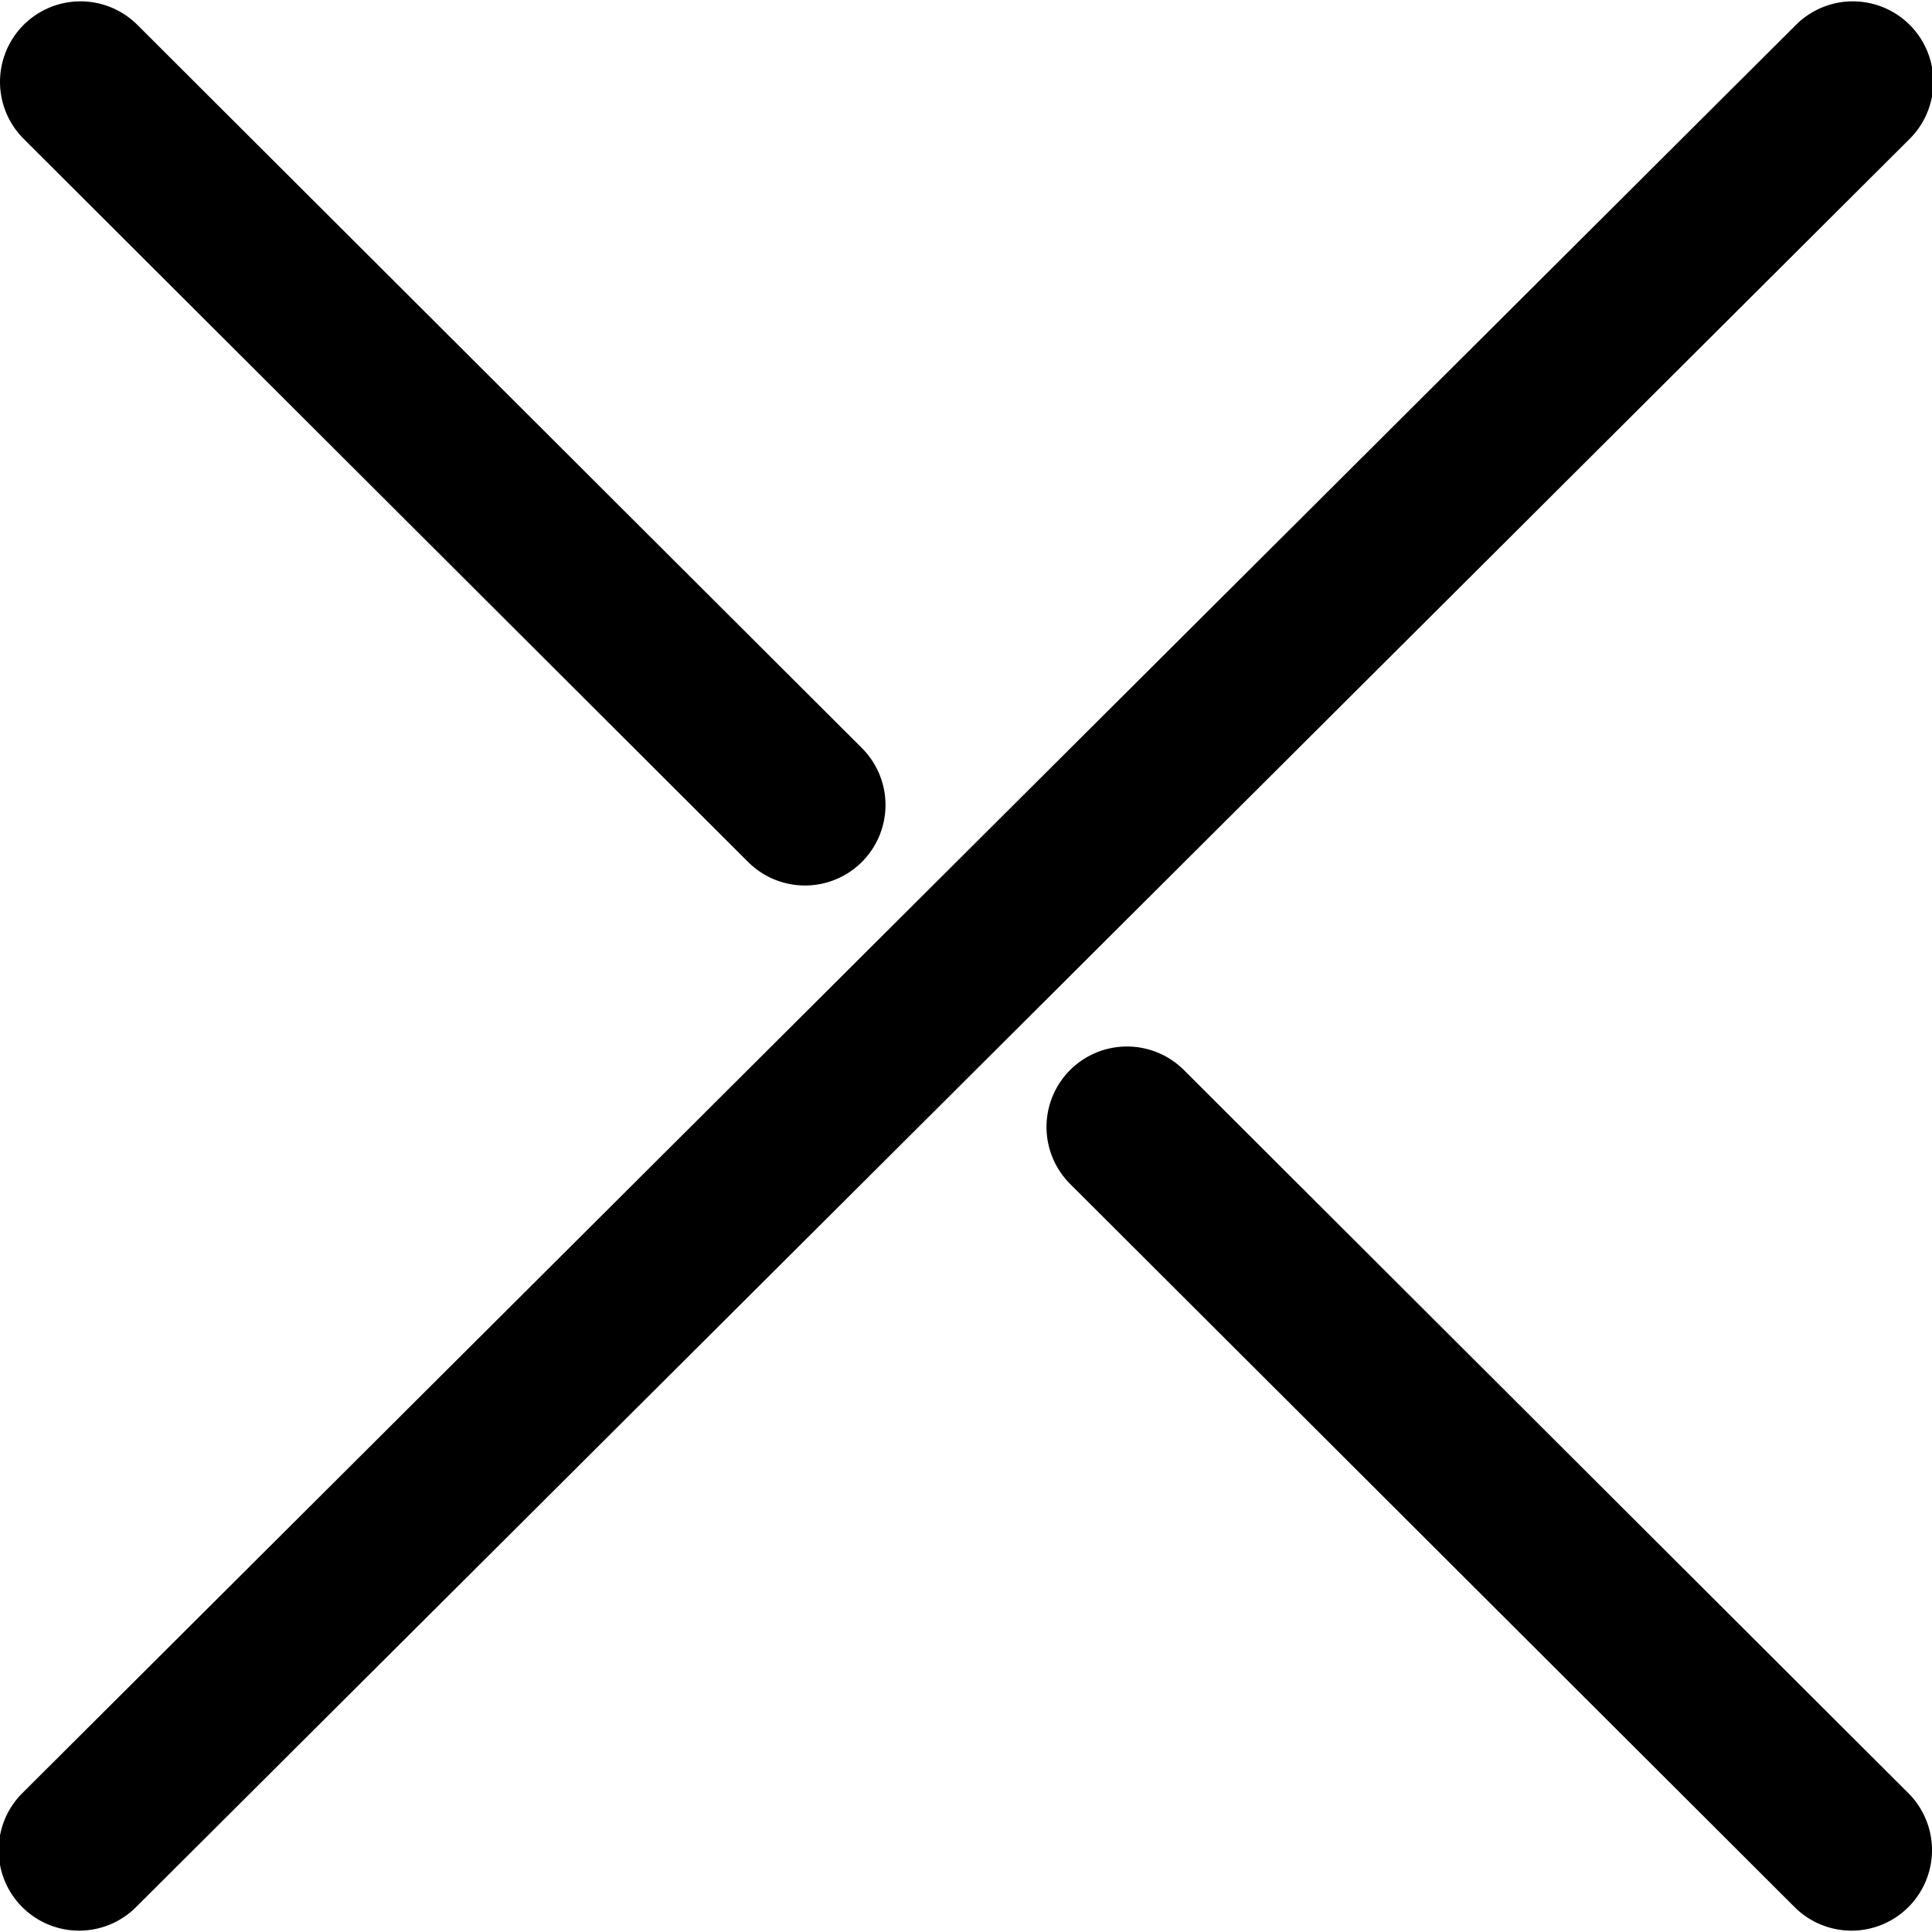
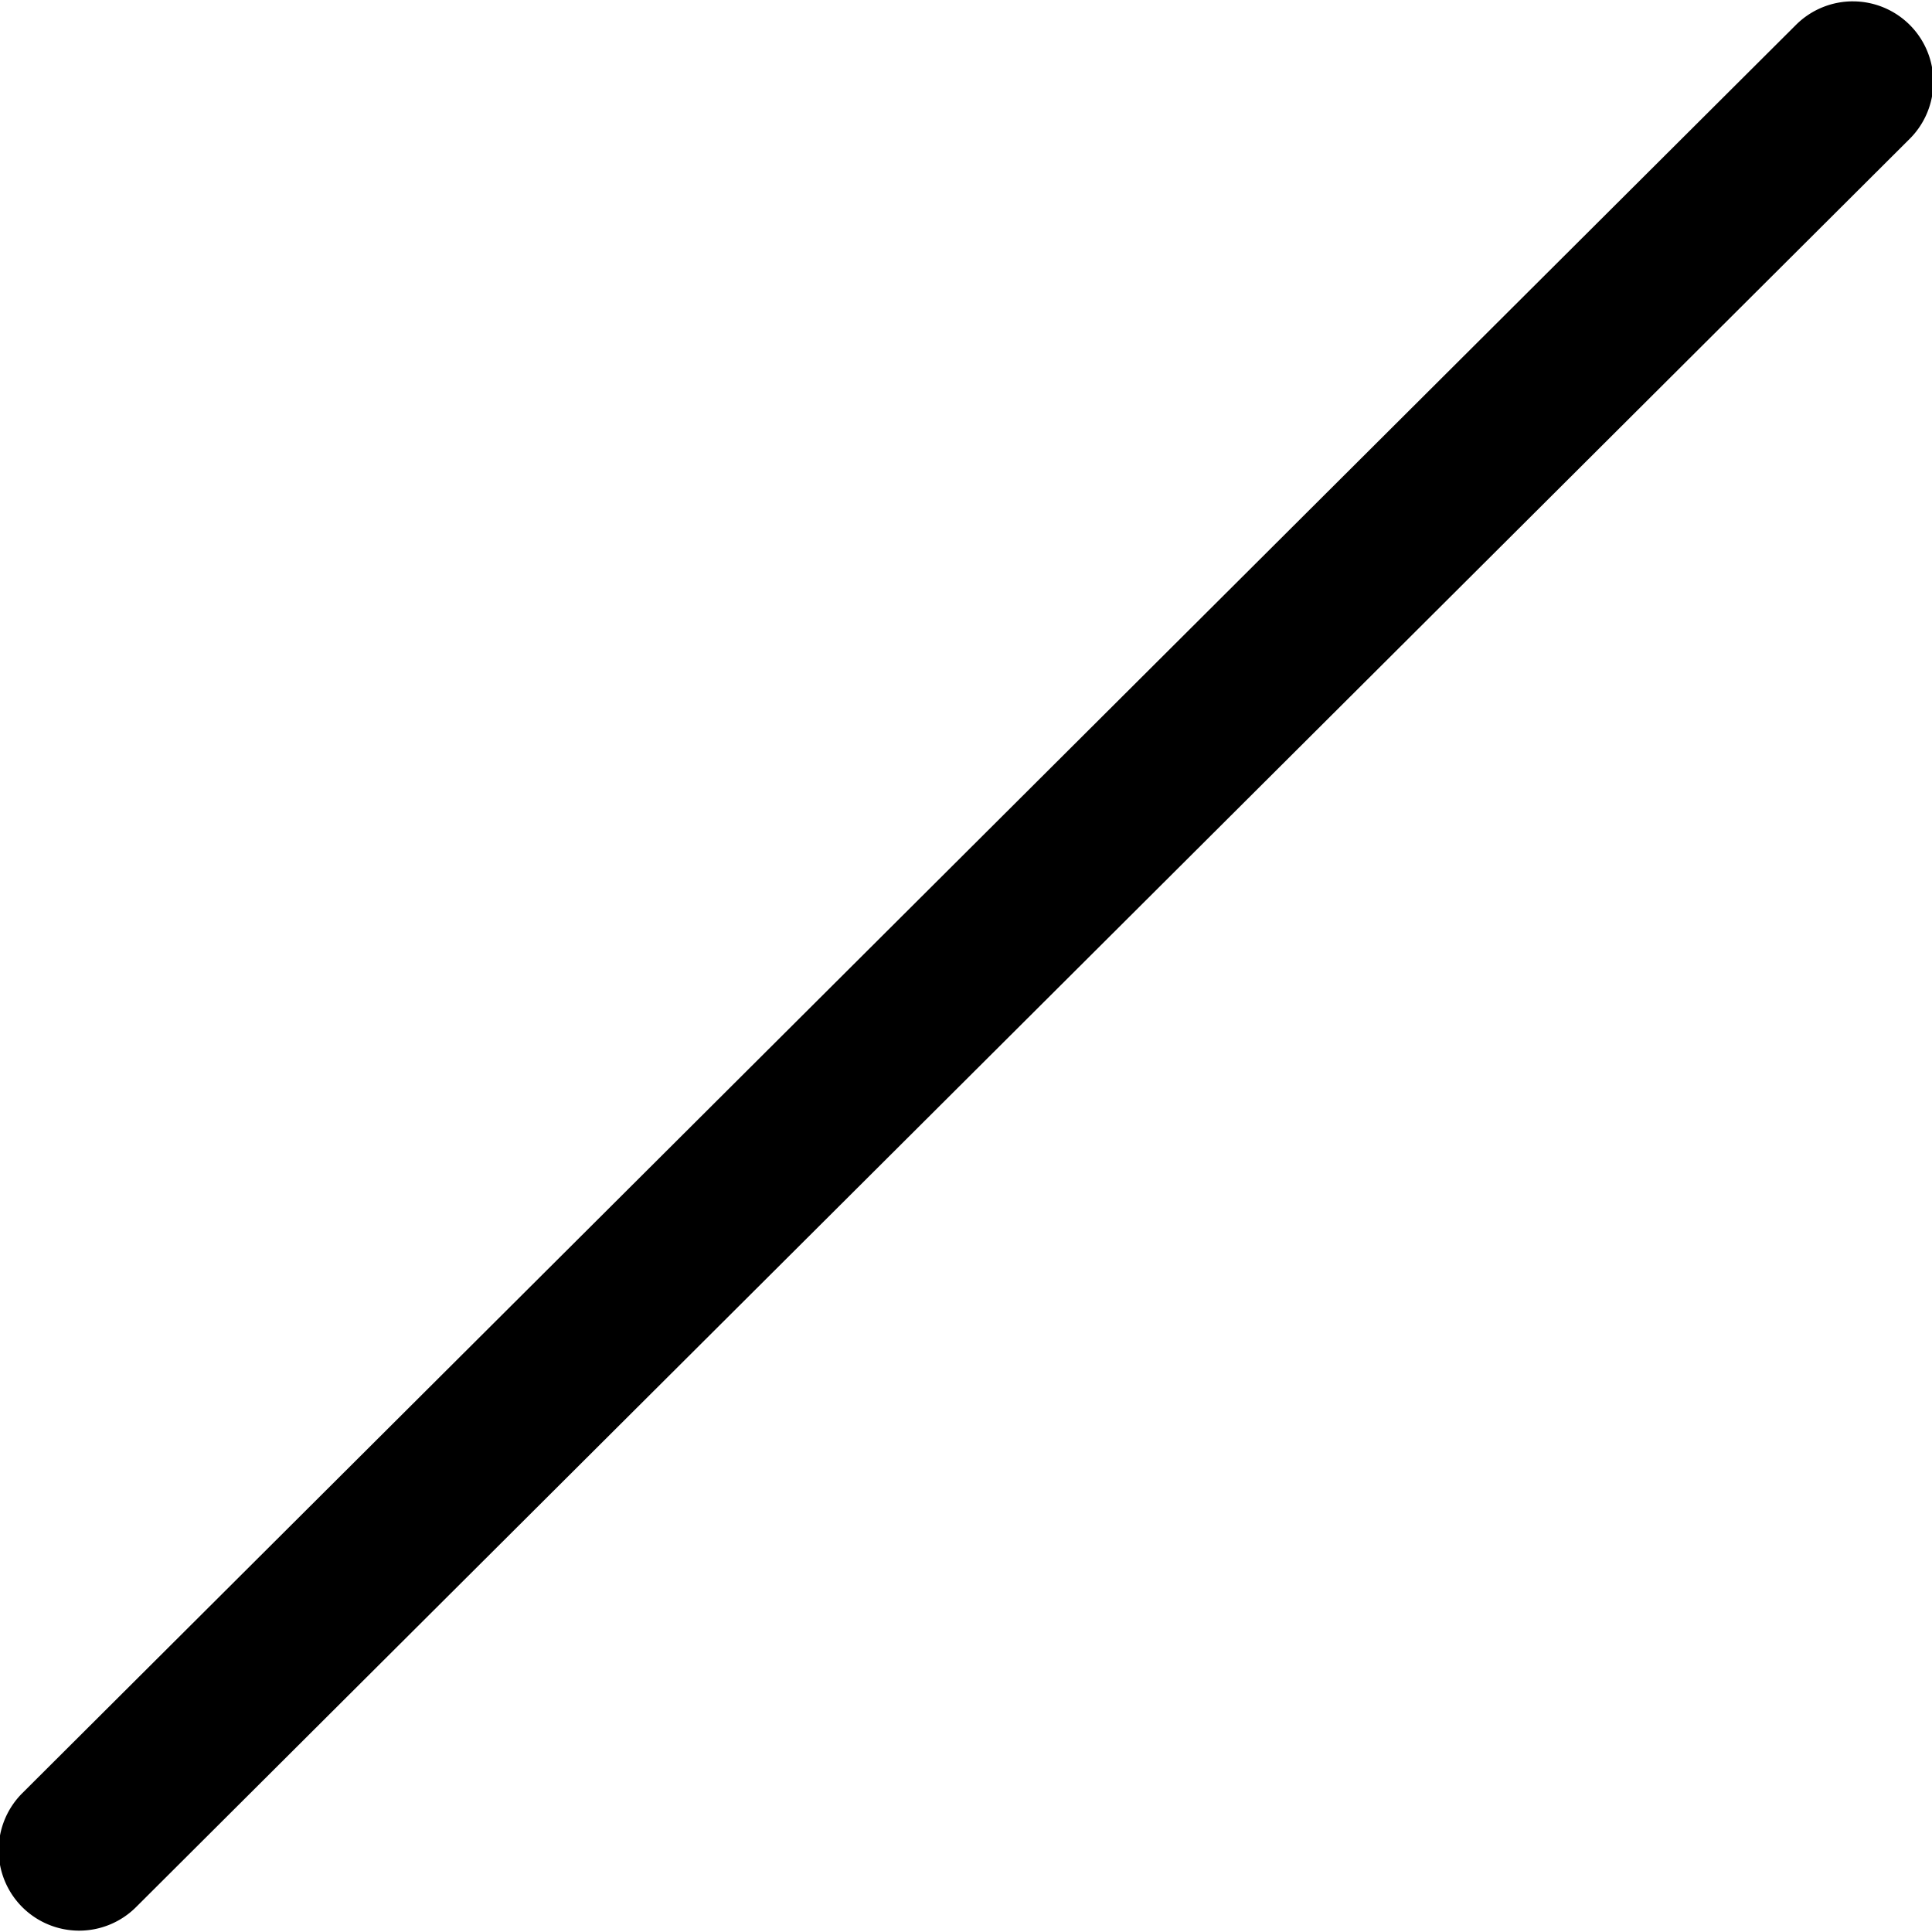
<svg xmlns="http://www.w3.org/2000/svg" width="600" height="600" viewBox="0 0 158.75 158.75" version="1.1" id="svg1">
  <defs id="defs1" />
  <g id="layer1">
-     <path style="stroke-linecap:round;paint-order:markers fill stroke" d="M 6.609,0.111 A 6.615,6.615 0 0 0 1.934,2.053 6.615,6.615 0 0 0 1.941,11.406 L 61.473,70.828 a 6.615,6.615 0 0 0 9.355,-0.01 6.615,6.615 0 0 0 -0.01,-9.354 L 11.287,2.043 A 6.615,6.615 0 0 0 6.609,0.111 Z" id="path25" />
-     <path style="stroke-linecap:round;paint-order:markers fill stroke" d="m 92.598,85.99 a 6.615,6.615 0 0 0 -4.676,1.941 6.615,6.615 0 0 0 0.01,9.354 l 59.531,59.422 a 6.615,6.615 0 0 0 9.354,-0.01 6.615,6.615 0 0 0 -0.008,-9.354 L 97.277,87.922 a 6.615,6.615 0 0 0 -4.68,-1.932 z" id="path26" />
    <path style="stroke-linecap:round;paint-order:markers fill stroke" d="M 152.256,0.111 A 6.615,6.615 0 0 0 147.576,2.041 L 1.834,147.34 a 6.615,6.615 0 0 0 -0.014,9.355 6.615,6.615 0 0 0 9.354,0.014 L 156.916,11.41 a 6.615,6.615 0 0 0 0.014,-9.355 6.615,6.615 0 0 0 -4.674,-1.943 z" id="path27" />
  </g>
</svg>